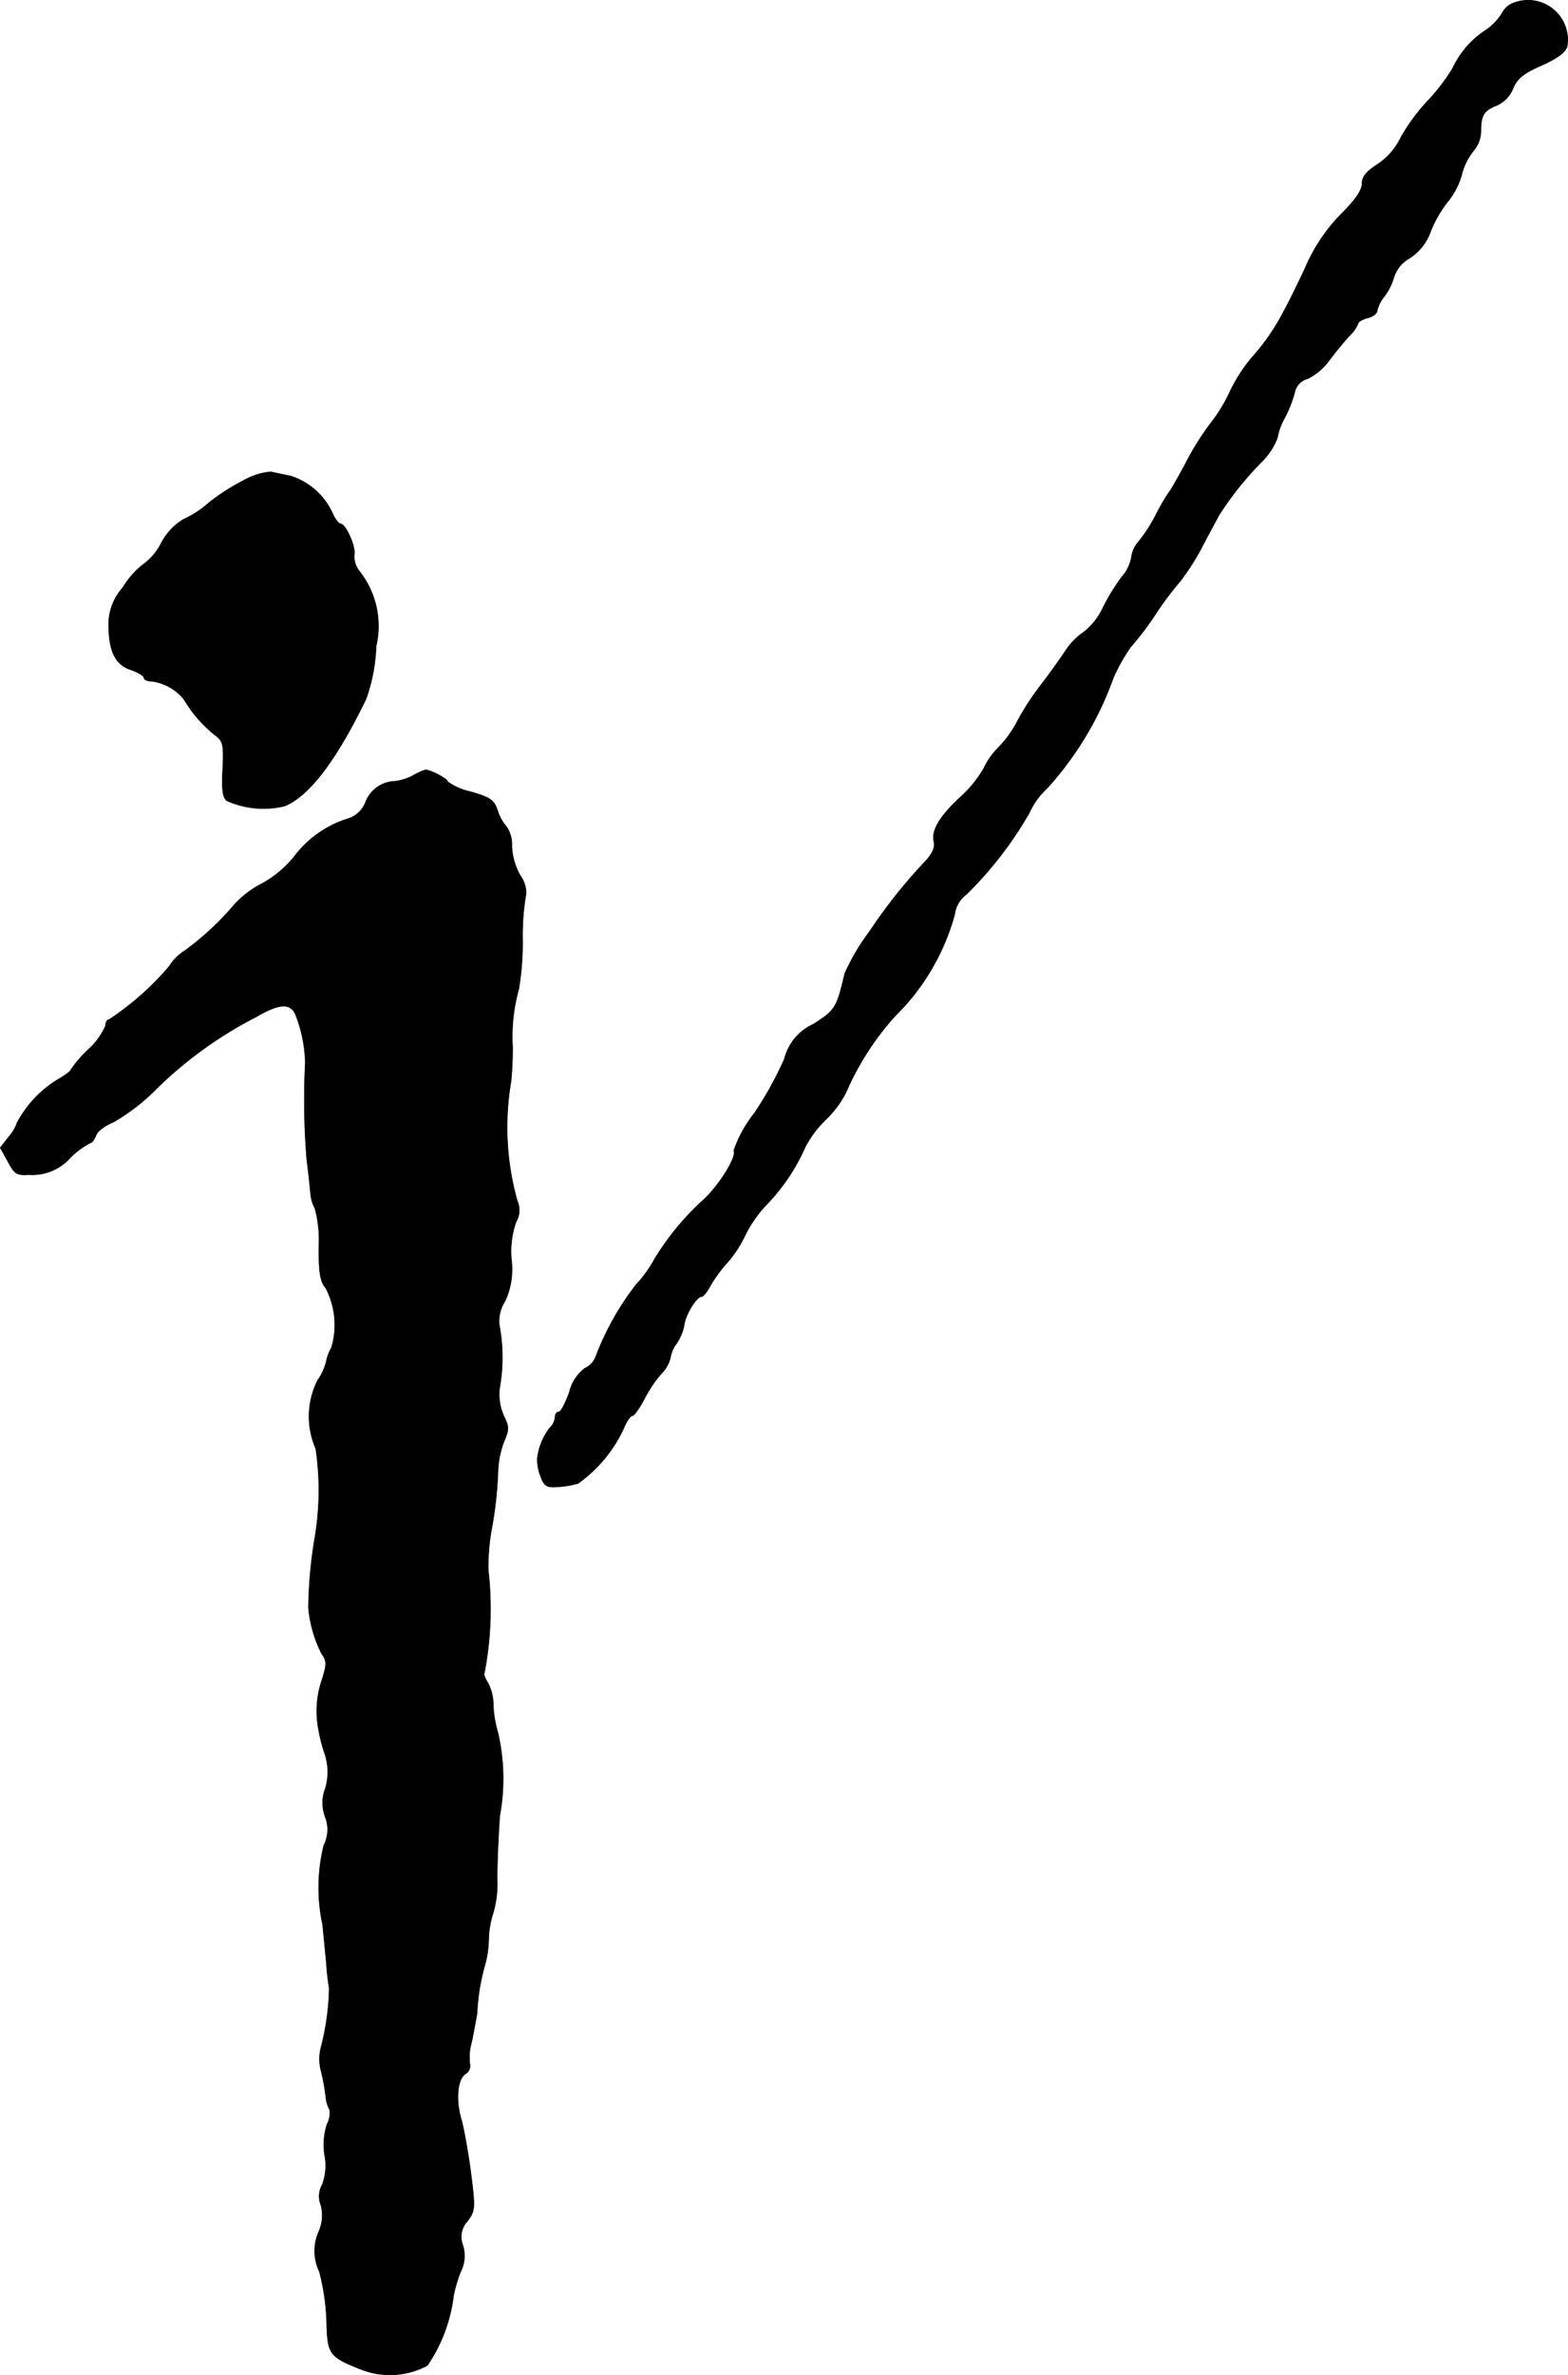
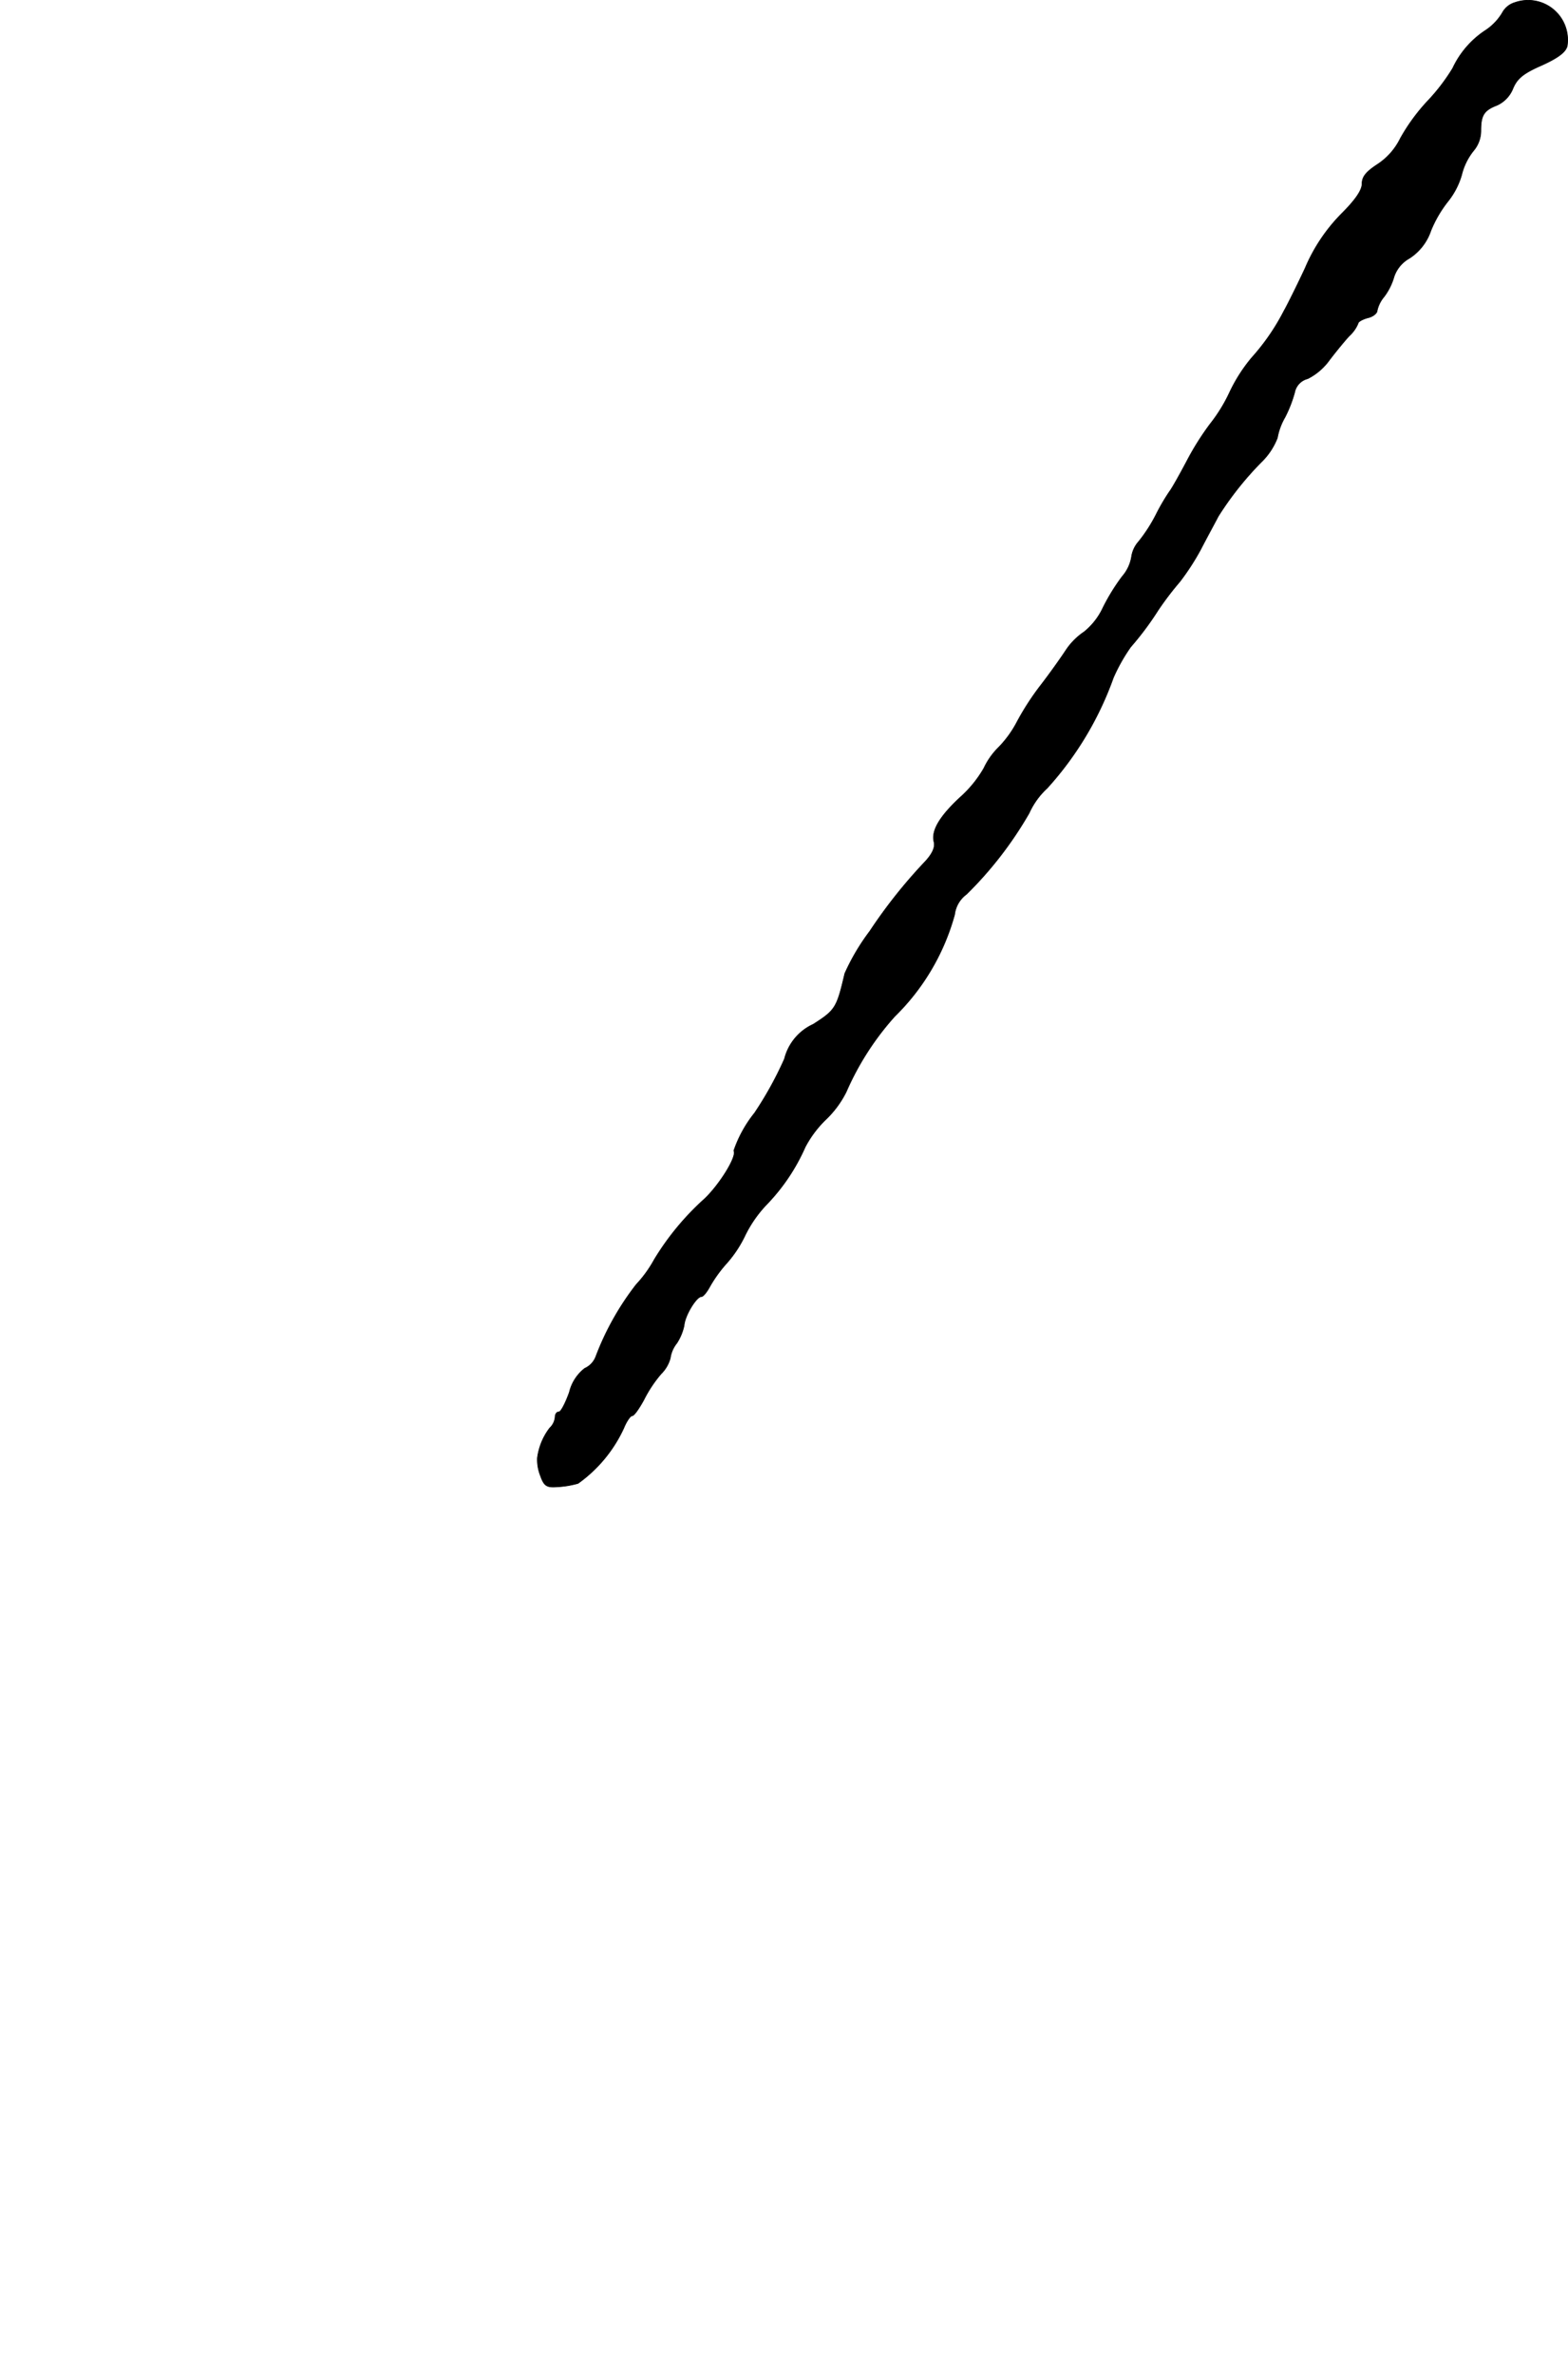
<svg xmlns="http://www.w3.org/2000/svg" version="1.1" width="8.72mm" height="13.203mm" viewBox="0 0 24.717 37.426">
  <defs>
    <style type="text/css">
      .a {
        stroke: #000;
        stroke-linecap: round;
        stroke-linejoin: round;
        stroke-width: 0.01px;
      }
    </style>
  </defs>
  <path class="a" d="M23.881.04a.332.332,0,0,0-.2.164A.857.857,0,0,1,23.421.476a1.448,1.448,0,0,0-.521.6,3.057,3.057,0,0,1-.394.515,3.025,3.025,0,0,0-.43.588,1.033,1.033,0,0,1-.363.412c-.176.115-.242.194-.242.303,0,.103-.103.254-.321.472a2.728,2.728,0,0,0-.576.86c-.139.297-.291.6-.333.672a3.453,3.453,0,0,1-.509.739,2.537,2.537,0,0,0-.351.551,2.502,2.502,0,0,1-.303.491,4.312,4.312,0,0,0-.363.575c-.121.23-.248.454-.279.491a3.267,3.267,0,0,0-.212.363,2.467,2.467,0,0,1-.273.424.463.463,0,0,0-.115.248.624.624,0,0,1-.145.303,3.209,3.209,0,0,0-.303.491,1.07,1.07,0,0,1-.297.382,1.044,1.044,0,0,0-.285.285c-.079.121-.26.376-.4.557a4.176,4.176,0,0,0-.376.581,1.691,1.691,0,0,1-.285.394,1.153,1.153,0,0,0-.236.333,1.837,1.837,0,0,1-.369.454c-.327.303-.46.527-.418.703.024.085-.024.194-.151.327a8.058,8.058,0,0,0-.86,1.084,3.419,3.419,0,0,0-.394.666c-.127.539-.145.575-.497.8a.817.817,0,0,0-.454.545,5.634,5.634,0,0,1-.472.854,1.966,1.966,0,0,0-.327.594c.055.085-.224.533-.46.757a4.239,4.239,0,0,0-.793.957,1.929,1.929,0,0,1-.285.394,4.361,4.361,0,0,0-.636,1.133.333.333,0,0,1-.176.188.677.677,0,0,0-.242.376c-.061.17-.133.309-.164.309-.036,0-.061.036-.061.085a.268.268,0,0,1-.085.17.983.983,0,0,0-.194.472.683.683,0,0,0,.048.279c.055.157.097.188.254.176a1.471,1.471,0,0,0,.339-.055,2.195,2.195,0,0,0,.721-.872c.042-.103.103-.194.133-.194s.109-.115.182-.248a2.024,2.024,0,0,1,.273-.412.547.547,0,0,0,.145-.248.483.483,0,0,1,.103-.236.826.826,0,0,0,.115-.279c.012-.157.194-.454.273-.454.03,0,.091-.079.139-.17a2.124,2.124,0,0,1,.26-.357,1.864,1.864,0,0,0,.291-.442,1.945,1.945,0,0,1,.333-.478,3.093,3.093,0,0,0,.612-.909,1.714,1.714,0,0,1,.327-.436,1.566,1.566,0,0,0,.321-.436,4.414,4.414,0,0,1,.763-1.187,3.566,3.566,0,0,0,.945-1.605.466.466,0,0,1,.188-.321,5.957,5.957,0,0,0,.987-1.278,1.213,1.213,0,0,1,.285-.394,5.179,5.179,0,0,0,1.042-1.738,2.754,2.754,0,0,1,.273-.485,4.775,4.775,0,0,0,.43-.575,4.788,4.788,0,0,1,.345-.454,3.843,3.843,0,0,0,.333-.515c.103-.2.23-.43.273-.515a5.064,5.064,0,0,1,.678-.854,1.066,1.066,0,0,0,.254-.382,1.004,1.004,0,0,1,.121-.327,2.02,2.02,0,0,0,.151-.388.278.278,0,0,1,.206-.218.944.944,0,0,0,.345-.297c.097-.127.236-.297.309-.376a.551.551,0,0,0,.139-.194c0-.03.067-.067.151-.091.085-.018.151-.073.151-.115a.512.512,0,0,1,.109-.218.962.962,0,0,0,.157-.315.523.523,0,0,1,.242-.291.836.836,0,0,0,.339-.436,1.893,1.893,0,0,1,.273-.466,1.199,1.199,0,0,0,.212-.412.975.975,0,0,1,.188-.382.487.487,0,0,0,.115-.315c0-.242.048-.321.254-.4A.49.49,0,0,0,23.851,1.391c.067-.157.164-.236.454-.363.254-.115.376-.206.4-.303A.624.624,0,0,0,23.881.04Z" />
-   <path class="a" d="M3.833,7.575a3.276,3.276,0,0,0-.545.351,1.565,1.565,0,0,1-.388.254.933.933,0,0,0-.357.376.927.927,0,0,1-.279.333,1.313,1.313,0,0,0-.327.369.869.869,0,0,0-.224.606c.006.406.109.612.351.69.115.042.206.097.206.127s.061.055.139.055a.797.797,0,0,1,.478.267c.024.036.079.121.121.182a2.08,2.08,0,0,0,.4.412c.109.085.121.151.103.521-.018.315,0,.442.061.497a1.407,1.407,0,0,0,.915.085c.388-.157.818-.727,1.284-1.69a2.765,2.765,0,0,0,.157-.83,1.394,1.394,0,0,0-.26-1.175.37.37,0,0,1-.085-.26c.03-.121-.133-.491-.218-.491-.024,0-.079-.067-.115-.145A1.092,1.092,0,0,0,4.584,7.502c-.121-.024-.267-.055-.315-.067A1.066,1.066,0,0,0,3.833,7.575Z" />
-   <path class="a" d="M6.51,12.221a.806.806,0,0,1-.291.091.508.508,0,0,0-.46.339.434.434,0,0,1-.267.248,1.676,1.676,0,0,0-.854.6,1.732,1.732,0,0,1-.485.412,1.572,1.572,0,0,0-.46.345,4.483,4.483,0,0,1-.775.721A.817.817,0,0,0,2.664,15.231a4.504,4.504,0,0,1-.945.836c-.03,0-.055.042-.055.097a1.139,1.139,0,0,1-.273.376,1.85,1.85,0,0,0-.273.315c0,.024-.103.097-.23.17a1.769,1.769,0,0,0-.618.666.678.678,0,0,1-.133.224l-.133.17.121.218c.103.194.139.218.327.206a.804.804,0,0,0,.666-.279,1.295,1.295,0,0,1,.309-.224c.024,0,.061-.055.085-.115.018-.067.145-.157.279-.212a3.227,3.227,0,0,0,.69-.539,6.443,6.443,0,0,1,1.563-1.121c.363-.212.539-.218.618-.024a2.21,2.21,0,0,1,.151.751,11.359,11.359,0,0,0,.024,1.532c.03.23.055.478.061.551a.581.581,0,0,0,.067.212,1.908,1.908,0,0,1,.061.612c0,.412.024.545.109.642a1.258,1.258,0,0,1,.091.939.72.72,0,0,0-.085.23.879.879,0,0,1-.133.285,1.264,1.264,0,0,0-.03,1.078,4.487,4.487,0,0,1-.018,1.423,7.1,7.1,0,0,0-.097,1.084,1.984,1.984,0,0,0,.206.721c.085.121.085.164.006.418a1.504,1.504,0,0,0-.055.769,2.319,2.319,0,0,0,.097.382.915.915,0,0,1,.012.557.63.63,0,0,0,0,.454.545.545,0,0,1-.024.442,2.767,2.767,0,0,0-.018,1.254c.018.2.048.485.061.636a3.579,3.579,0,0,0,.042.363,4.035,4.035,0,0,1-.133.945.74.74,0,0,0,.006.363,3.366,3.366,0,0,1,.073.4.488.488,0,0,0,.061.206.381.381,0,0,1-.042.23,1.04,1.04,0,0,0-.036.491.846.846,0,0,1-.042.466.362.362,0,0,0-.018.315.635.635,0,0,1-.036.424.748.748,0,0,0,.012.624,3.58,3.58,0,0,1,.115.8c.012.509.042.545.569.751a1.244,1.244,0,0,0,1.018-.073,2.491,2.491,0,0,0,.412-1.102,2.167,2.167,0,0,1,.115-.382.547.547,0,0,0,.03-.412.361.361,0,0,1,.073-.376c.121-.164.127-.194.055-.757-.042-.321-.109-.69-.145-.824-.097-.315-.073-.642.055-.739a.144.144,0,0,0,.073-.157.878.878,0,0,1,.03-.351c.03-.145.067-.351.085-.448a3.249,3.249,0,0,1,.127-.775,1.649,1.649,0,0,0,.055-.376,1.439,1.439,0,0,1,.073-.436,1.656,1.656,0,0,0,.061-.533c0-.236.018-.684.042-.999a3.214,3.214,0,0,0-.03-1.302,1.769,1.769,0,0,1-.073-.448.759.759,0,0,0-.085-.339c-.048-.073-.073-.145-.055-.157A5.342,5.342,0,0,0,7.697,24.753a3.205,3.205,0,0,1,.061-.709,6.253,6.253,0,0,0,.091-.86,1.48,1.48,0,0,1,.091-.46c.085-.2.085-.236.006-.4a.842.842,0,0,1-.073-.442,2.733,2.733,0,0,0,.006-.951.563.563,0,0,1,.079-.424,1.186,1.186,0,0,0,.103-.654,1.413,1.413,0,0,1,.073-.6.362.362,0,0,0,.018-.333,4.295,4.295,0,0,1-.097-1.884,5.25,5.25,0,0,0,.024-.545,2.76,2.76,0,0,1,.097-.902,4.482,4.482,0,0,0,.061-.763,3.851,3.851,0,0,1,.055-.745A.467.467,0,0,0,8.2,13.796a1.036,1.036,0,0,1-.133-.46.506.506,0,0,0-.079-.303.72.72,0,0,1-.145-.26c-.055-.164-.109-.206-.424-.297a.986.986,0,0,1-.363-.157c0-.048-.273-.188-.351-.188A1.127,1.127,0,0,0,6.51,12.221Z" />
</svg>